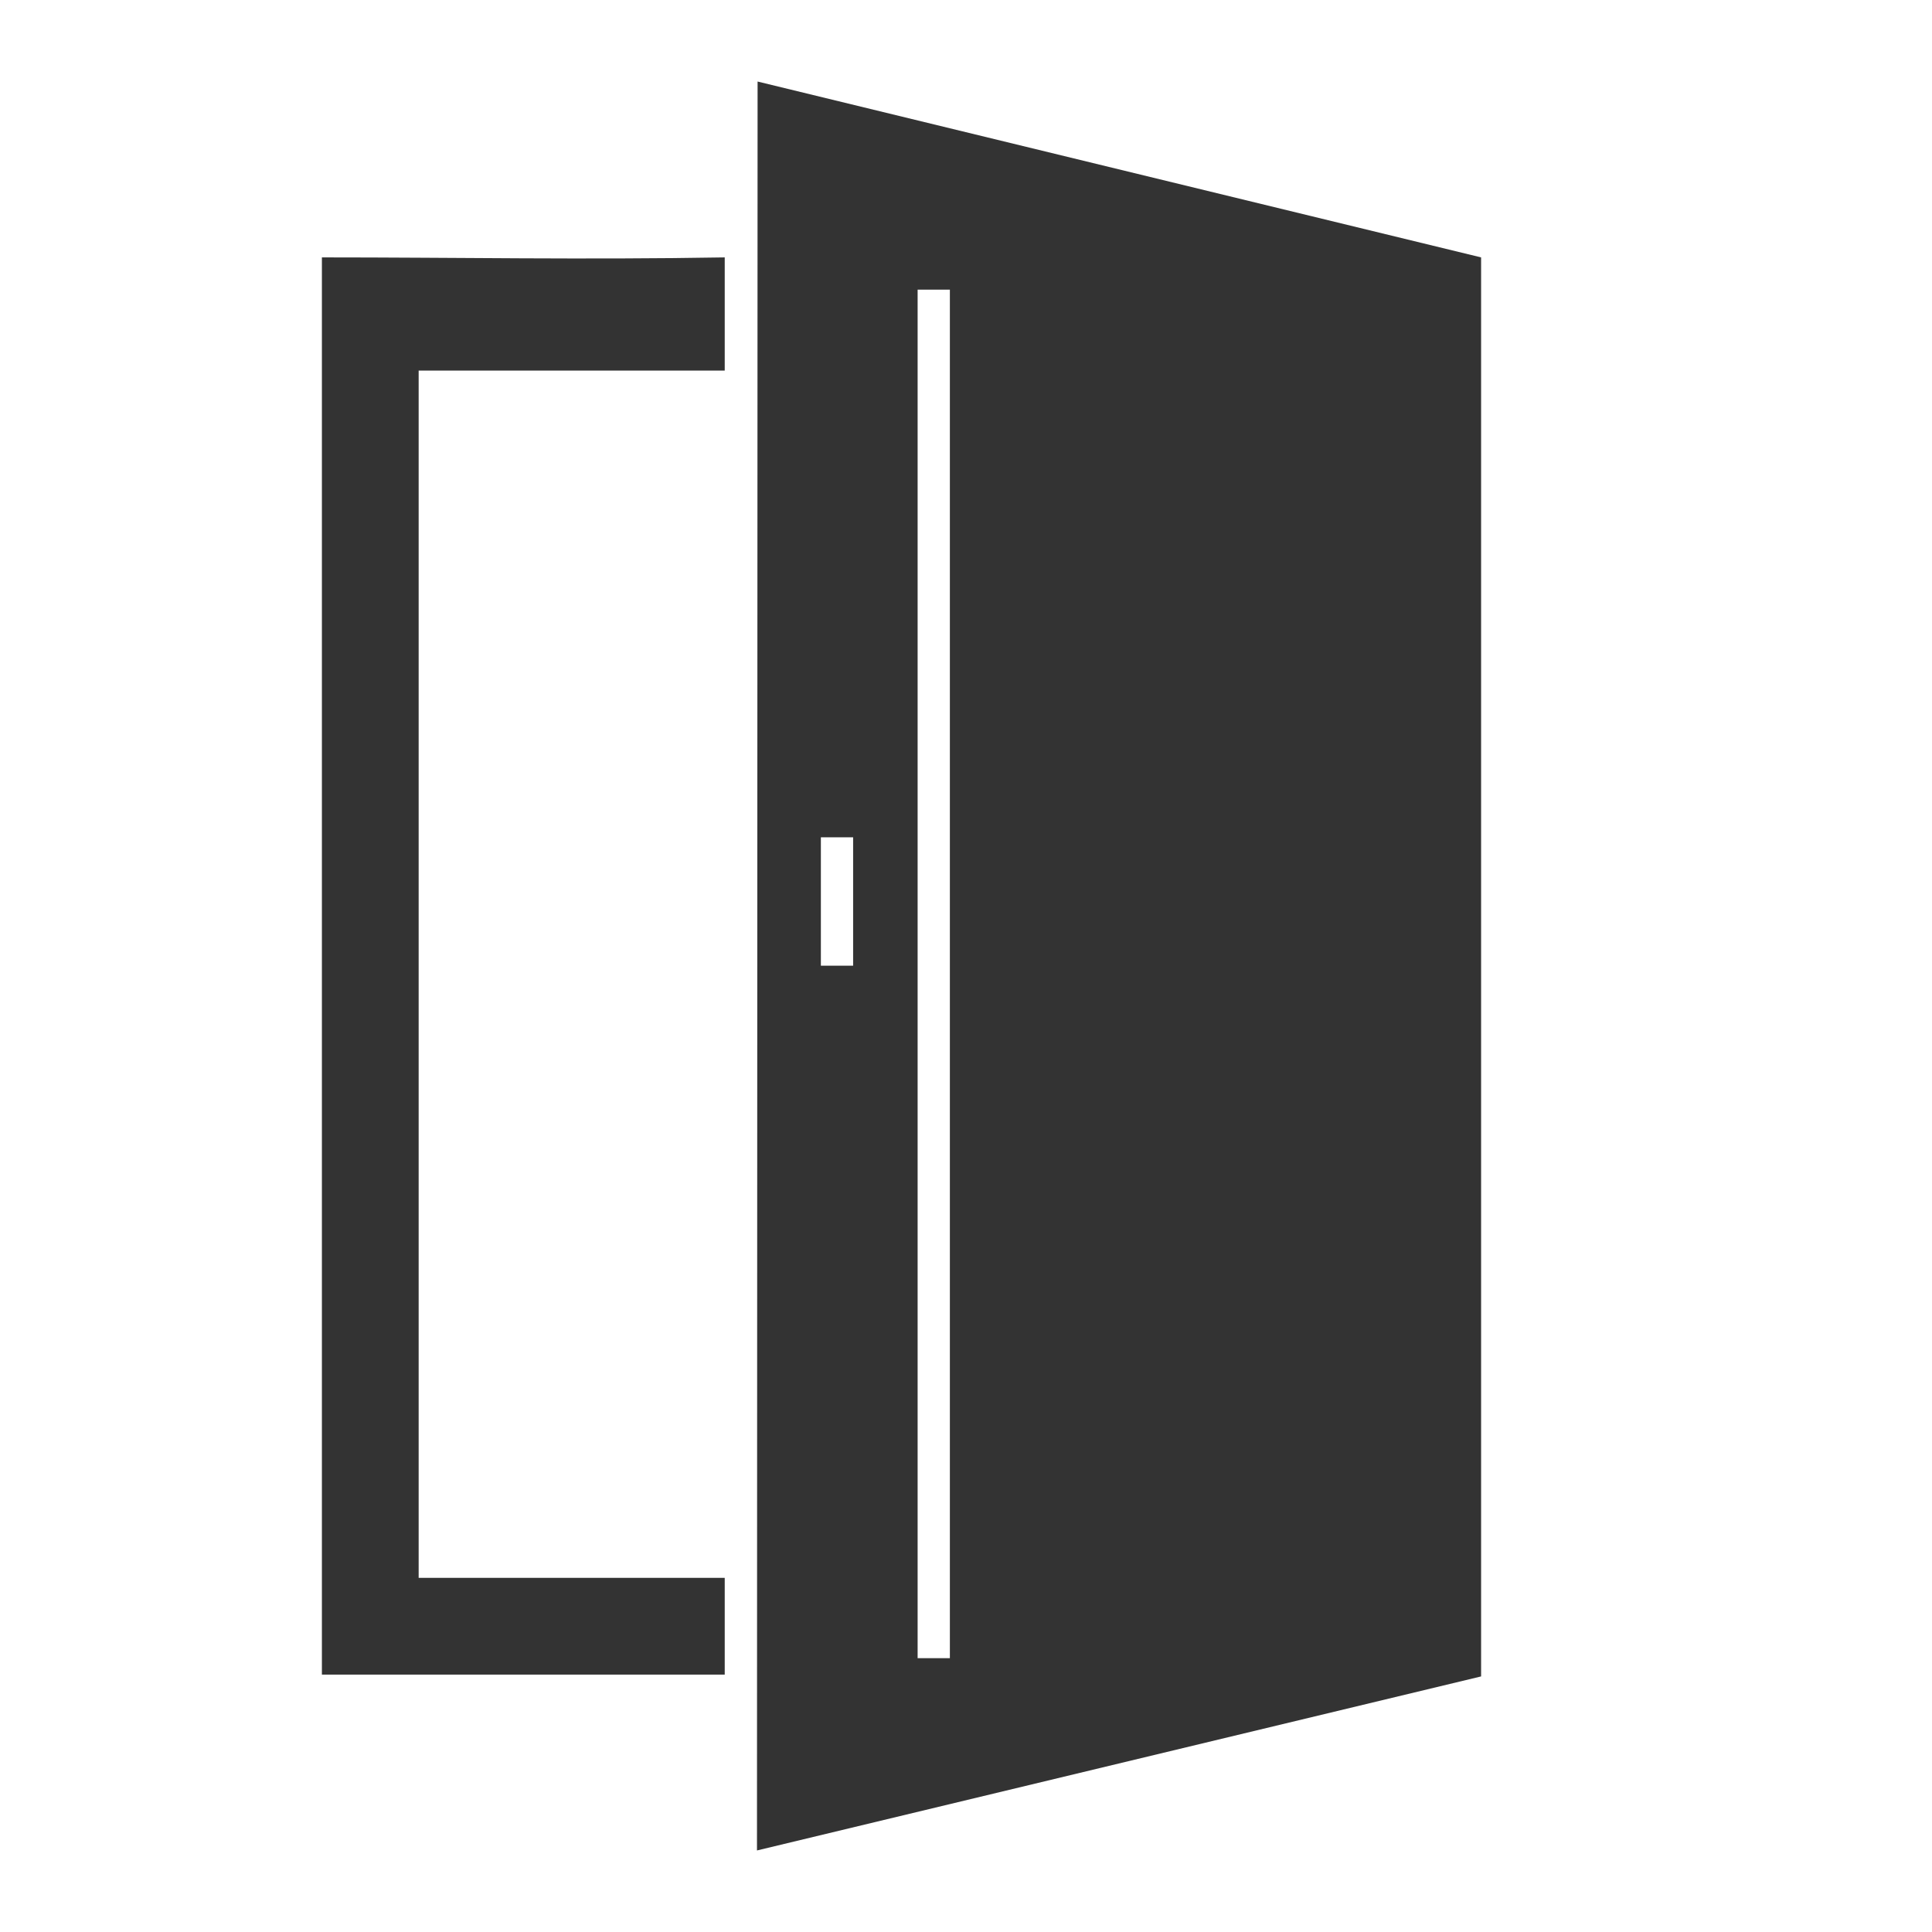
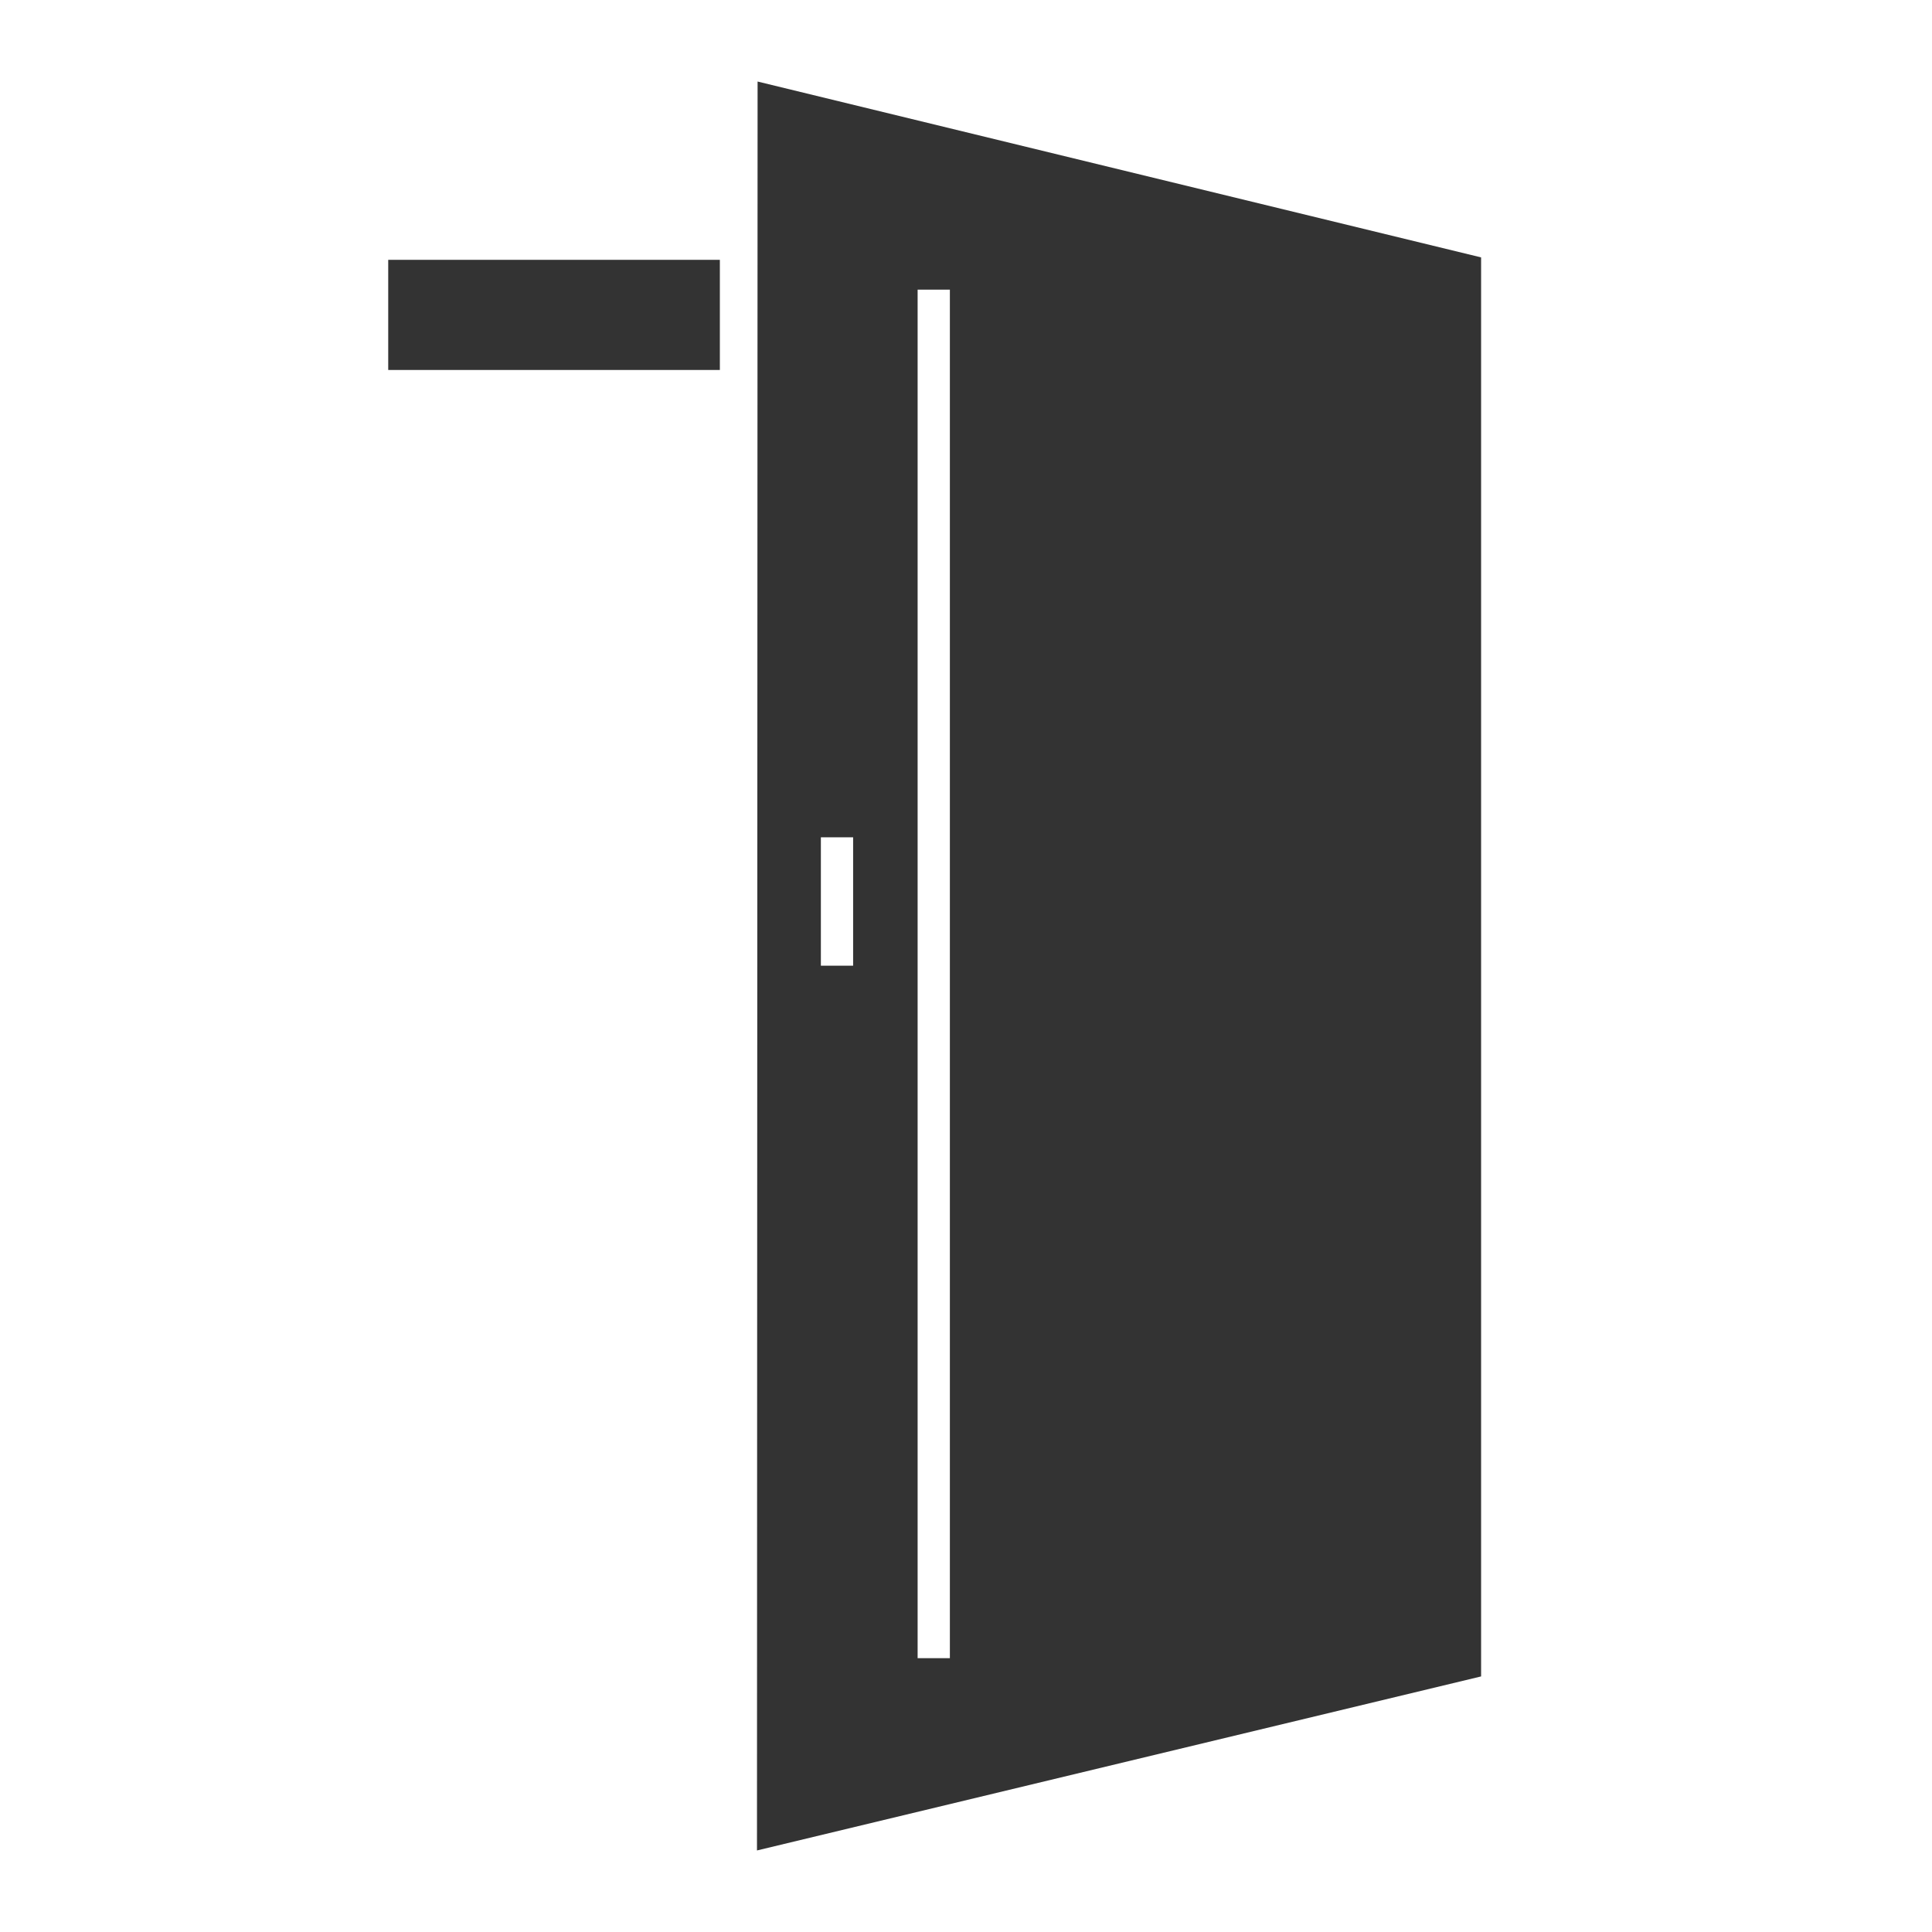
<svg xmlns="http://www.w3.org/2000/svg" xml:space="preserve" width="31.75mm" height="31.75mm" version="1.1" style="shape-rendering:geometricPrecision; text-rendering:geometricPrecision; image-rendering:optimizeQuality; fill-rule:evenodd; clip-rule:evenodd" viewBox="0 0 3175 3175">
  <defs>
    <style type="text/css">
   
    .str0 {stroke:#333333;stroke-width:20}
    .fil1 {fill:none}
    .fil0 {fill:#333333}
   
  </style>
  </defs>
  <g id="Слой_x0020_1">
-     <path class="fil0" d="M529 423c220,0 433,4 662,0l0 186 -503 0 0 1984 503 0 0 159 -511 0 -151 0 0 -167 0 -2162z" />
    <path class="fil0" d="M1244 3041l1 -2907 1189 289 0 2332 -1190 286zm264 -2565l53 0 0 2249 -53 0 0 -2249zm-159 900l53 0 0 211 -53 0 0 -211z" />
    <rect class="fil0 str0" x="648" y="437" width="525" height="161" />
-     <rect class="fil1 str0" x="542" y="542" width="132" height="2143" />
  </g>
</svg>